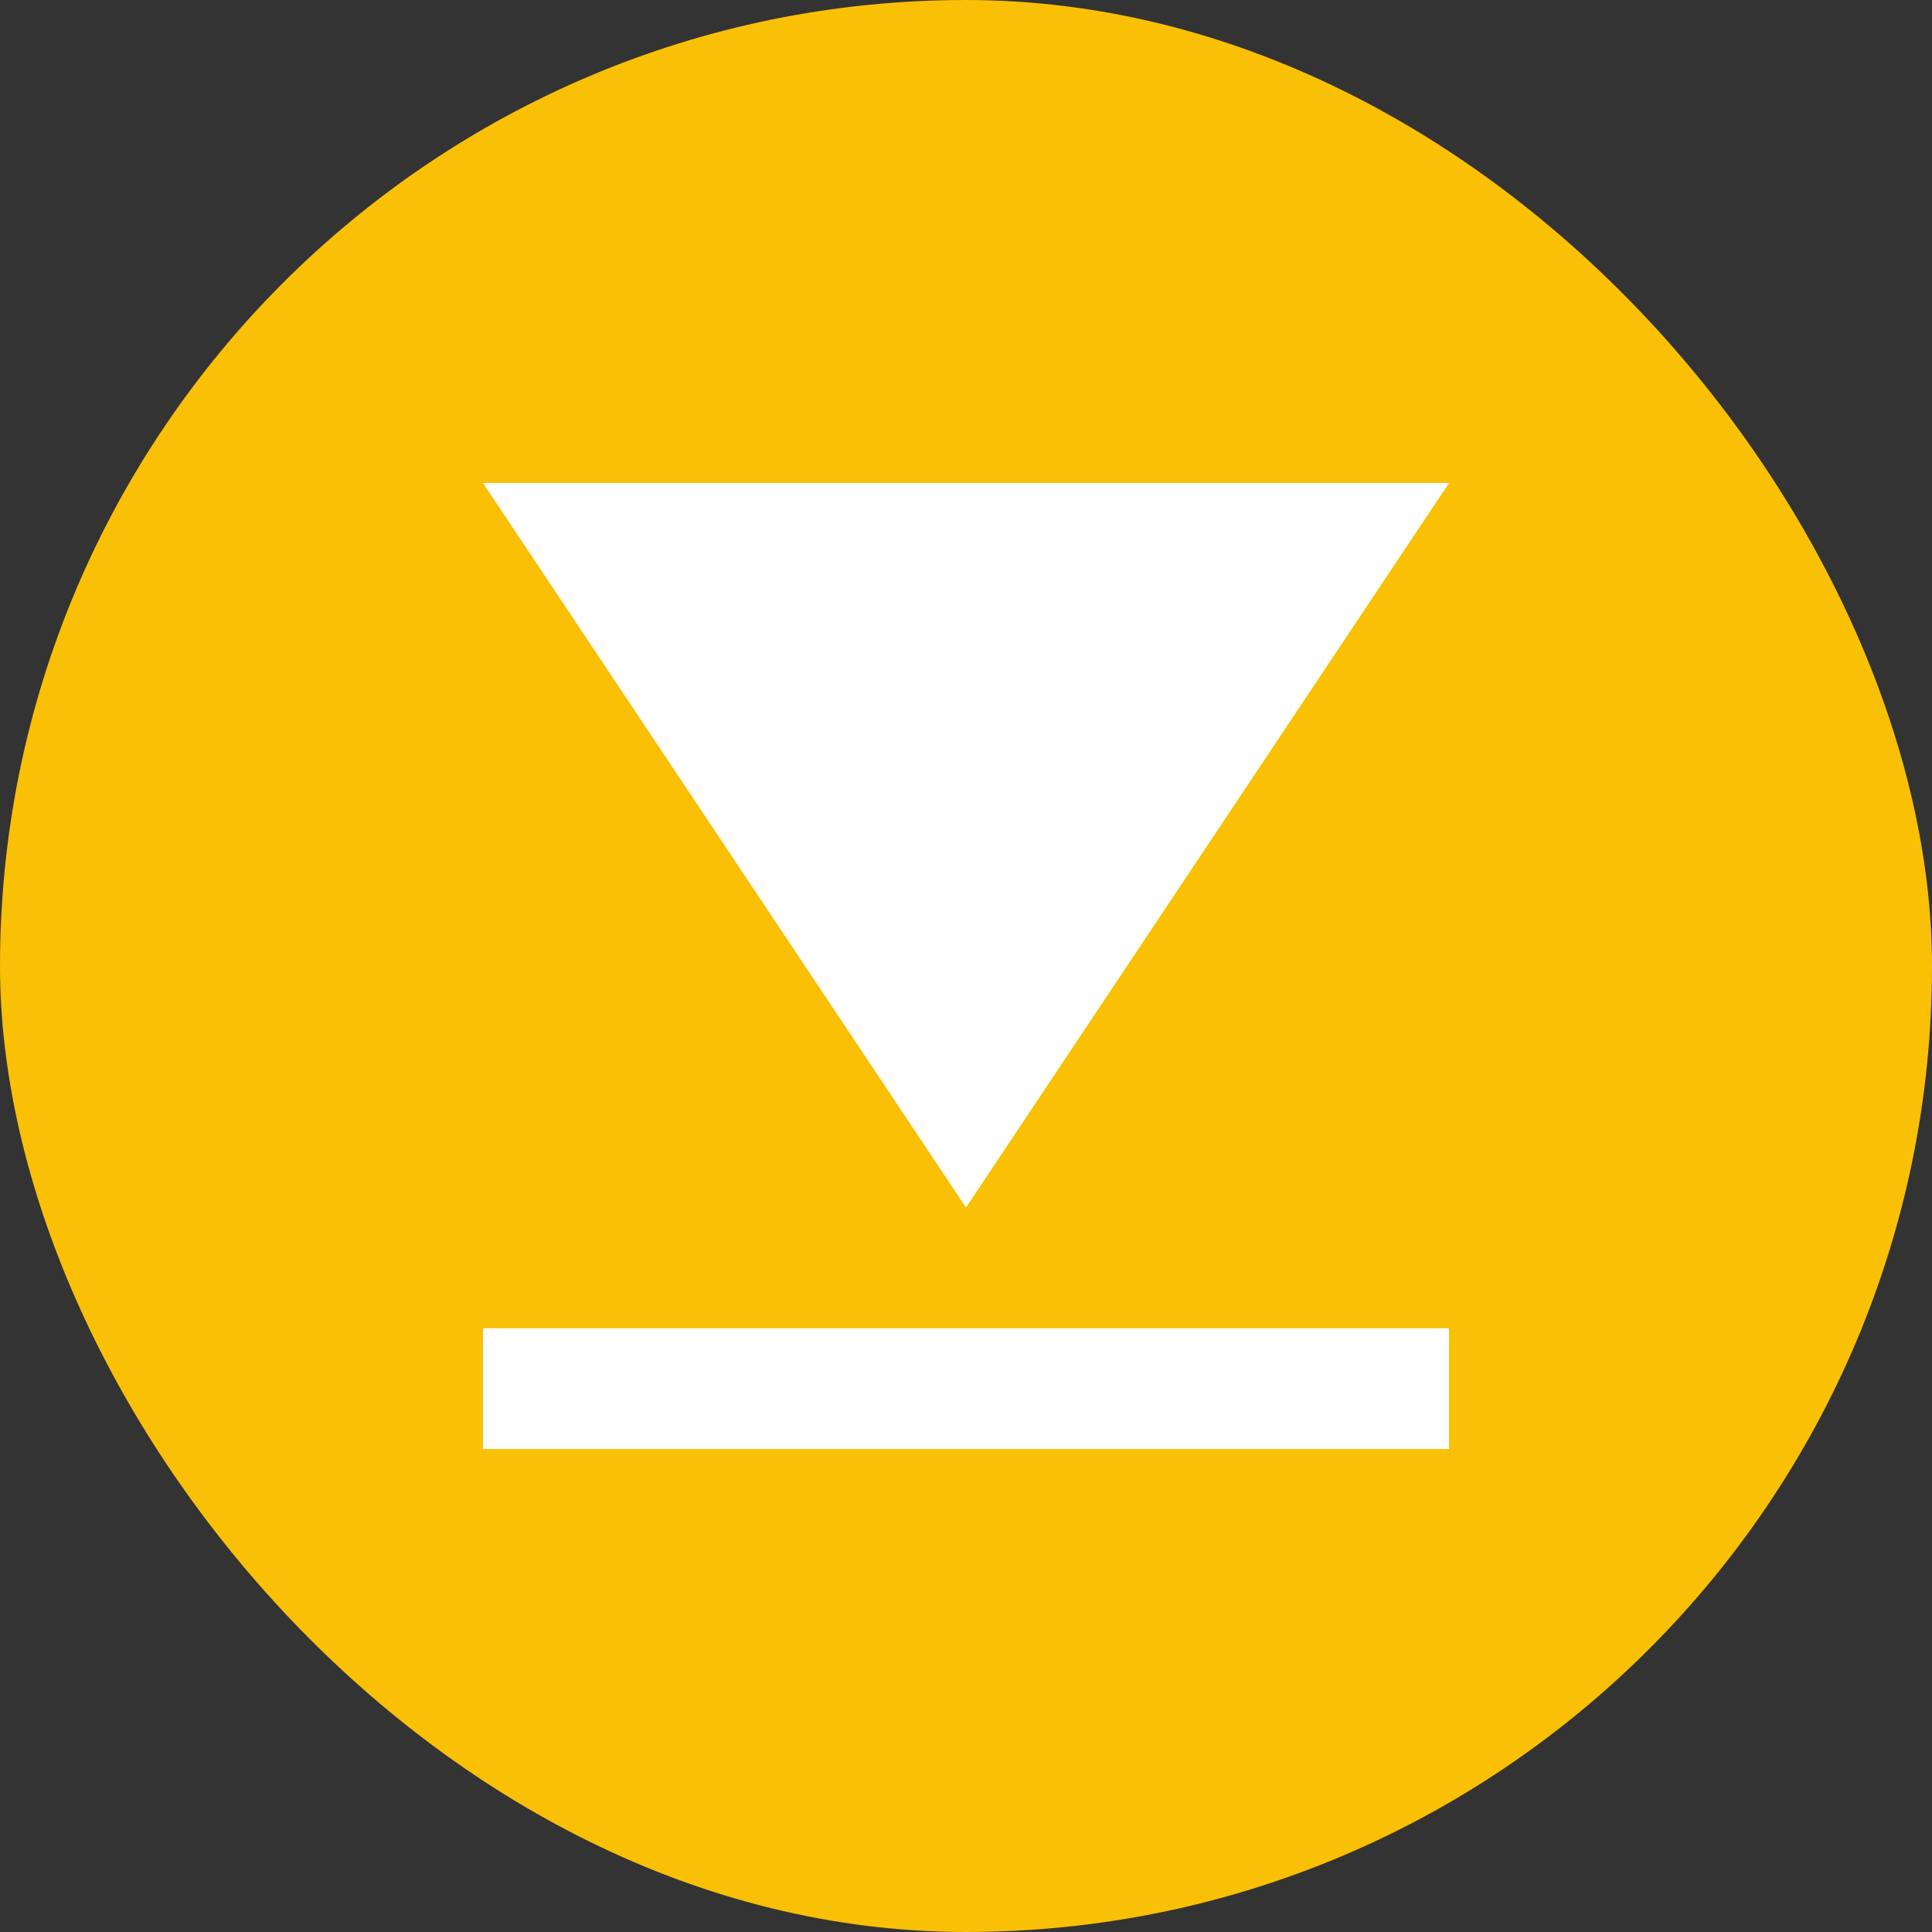
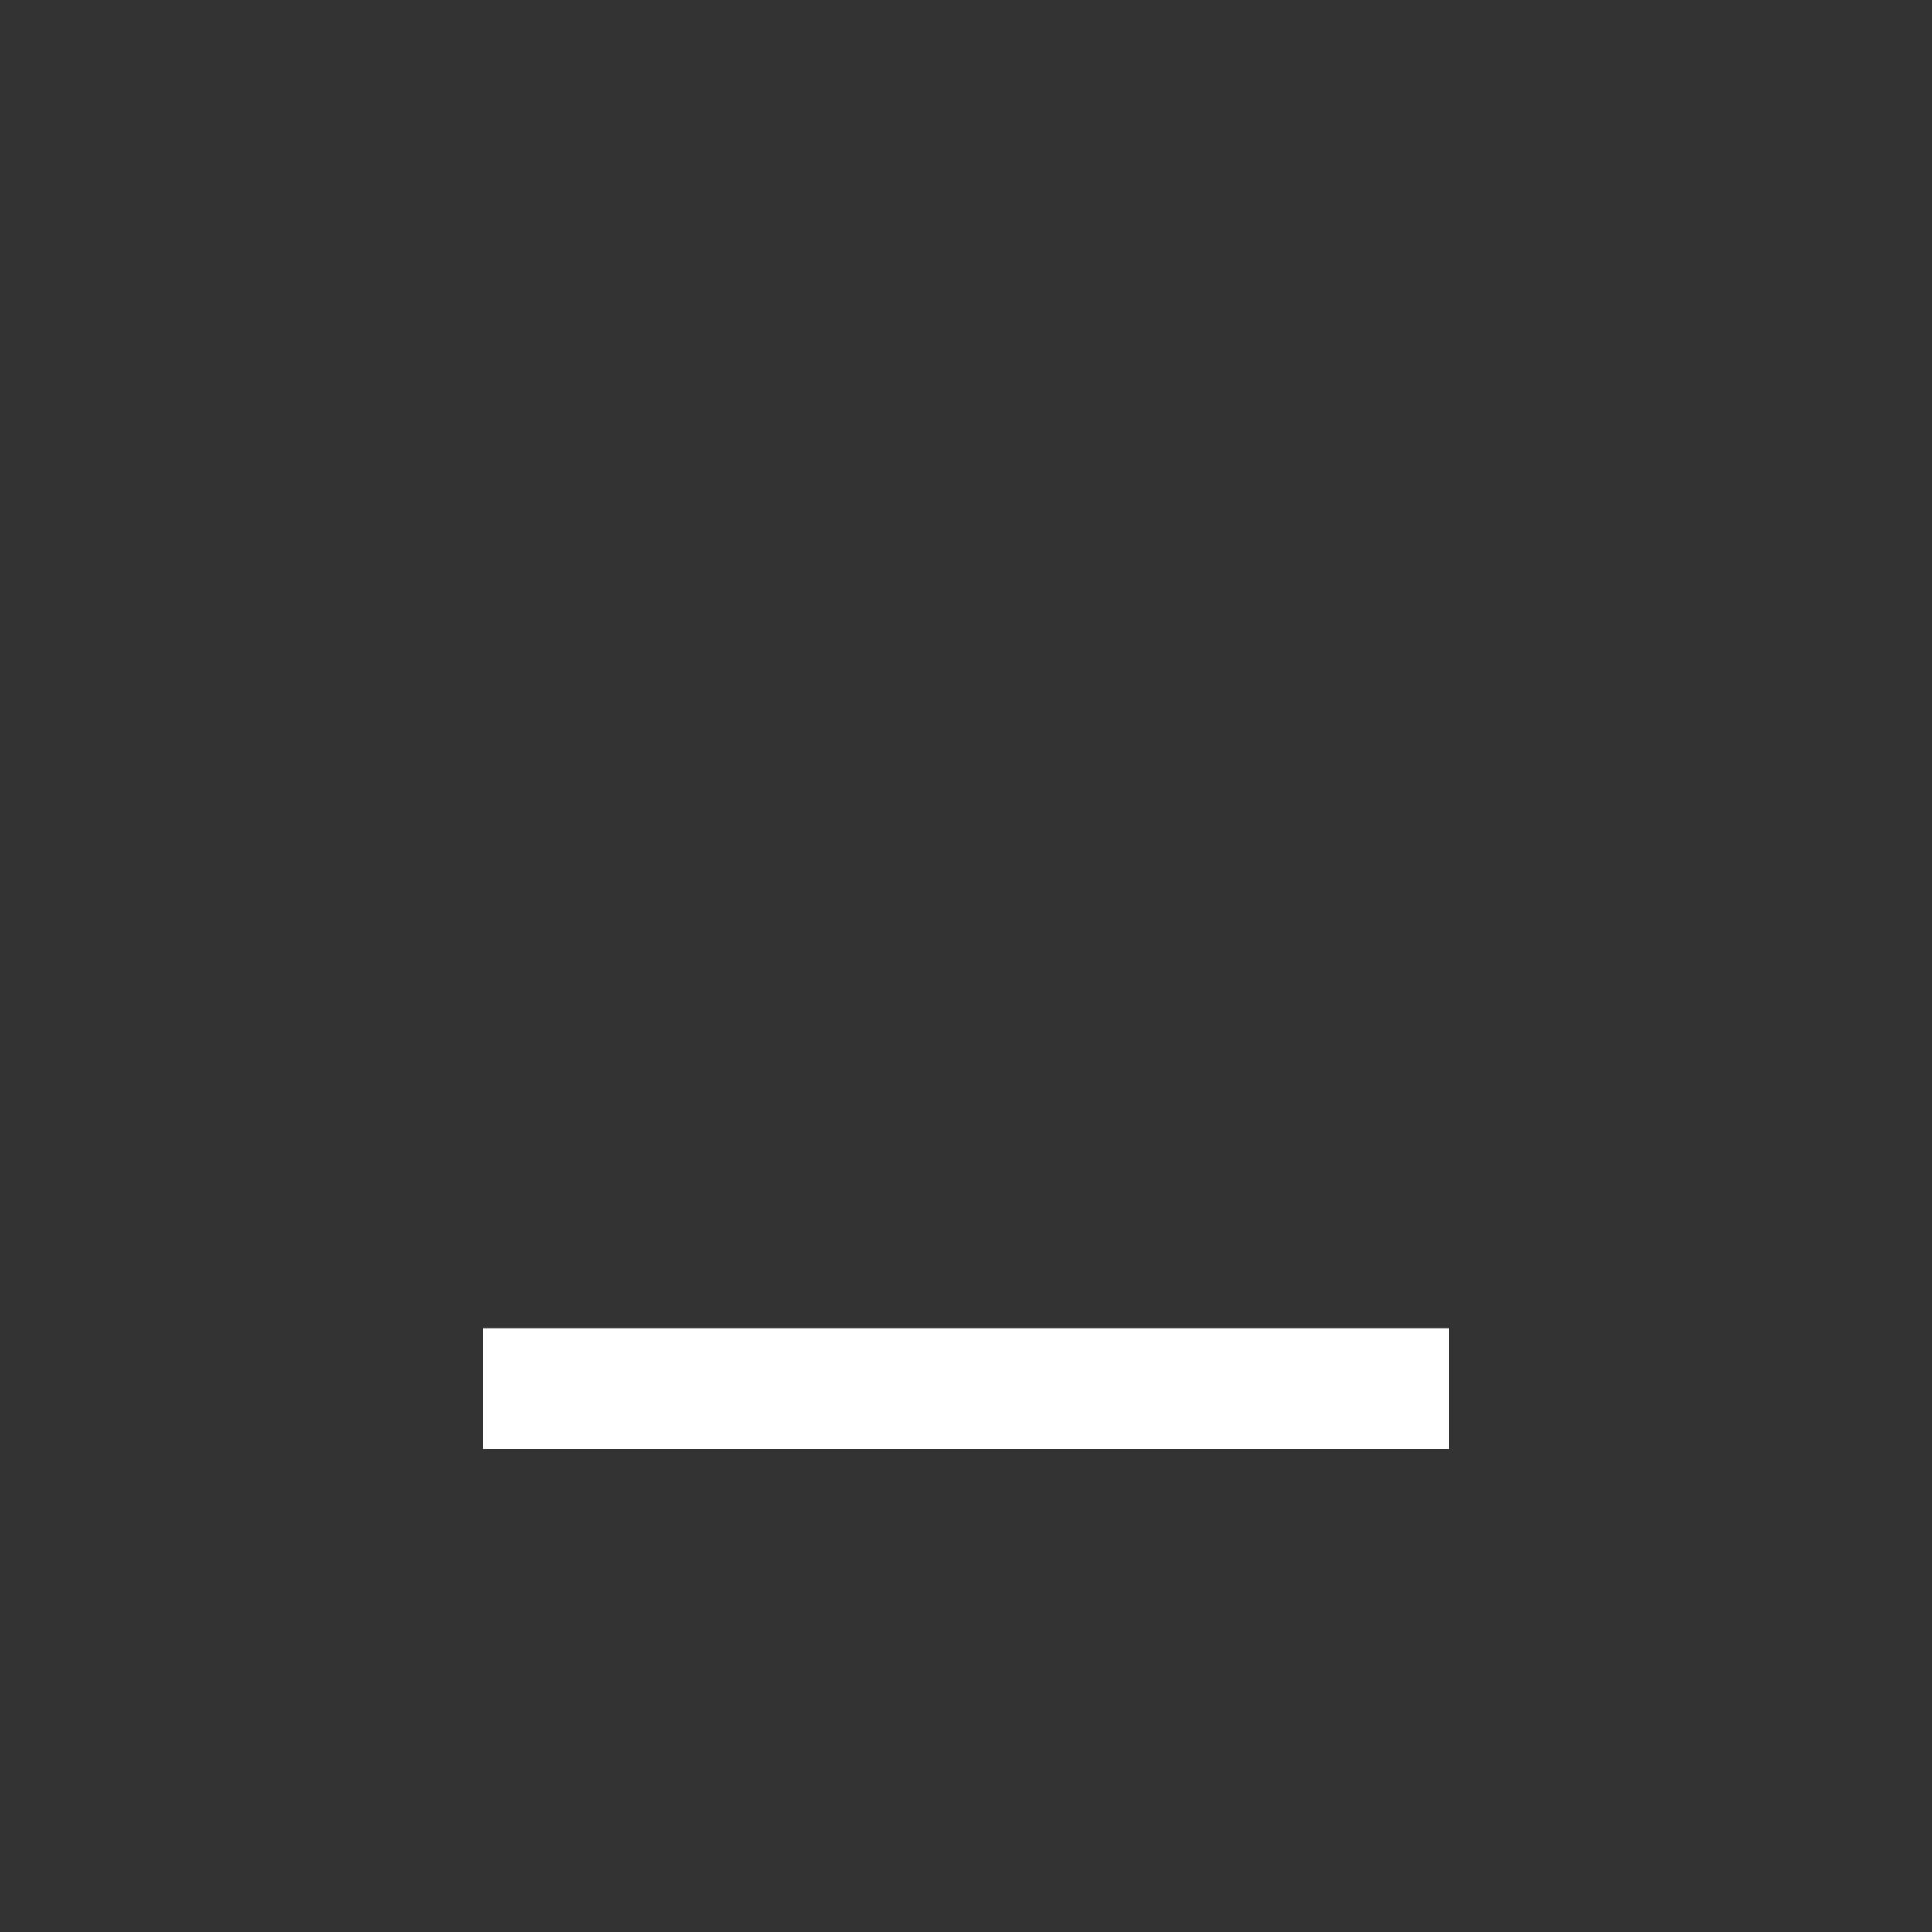
<svg xmlns="http://www.w3.org/2000/svg" width="16" height="16" viewBox="0 0 16 16" fill="none">
  <rect x="0" y="0" width="16" height="16" fill="#333333" stroke="none" />
-   <rect width="16" height="16" rx="8" fill="#F9C006" />
-   <path d="M8 10L4 4L12 4L8 10ZM8 4.136L8.693 4.136V4.6L8 4.6H7.307V4.136H8Z" fill="white" />
  <path d="M12 11L12 12L4 12L4 11L12 11Z" fill="white" />
</svg>